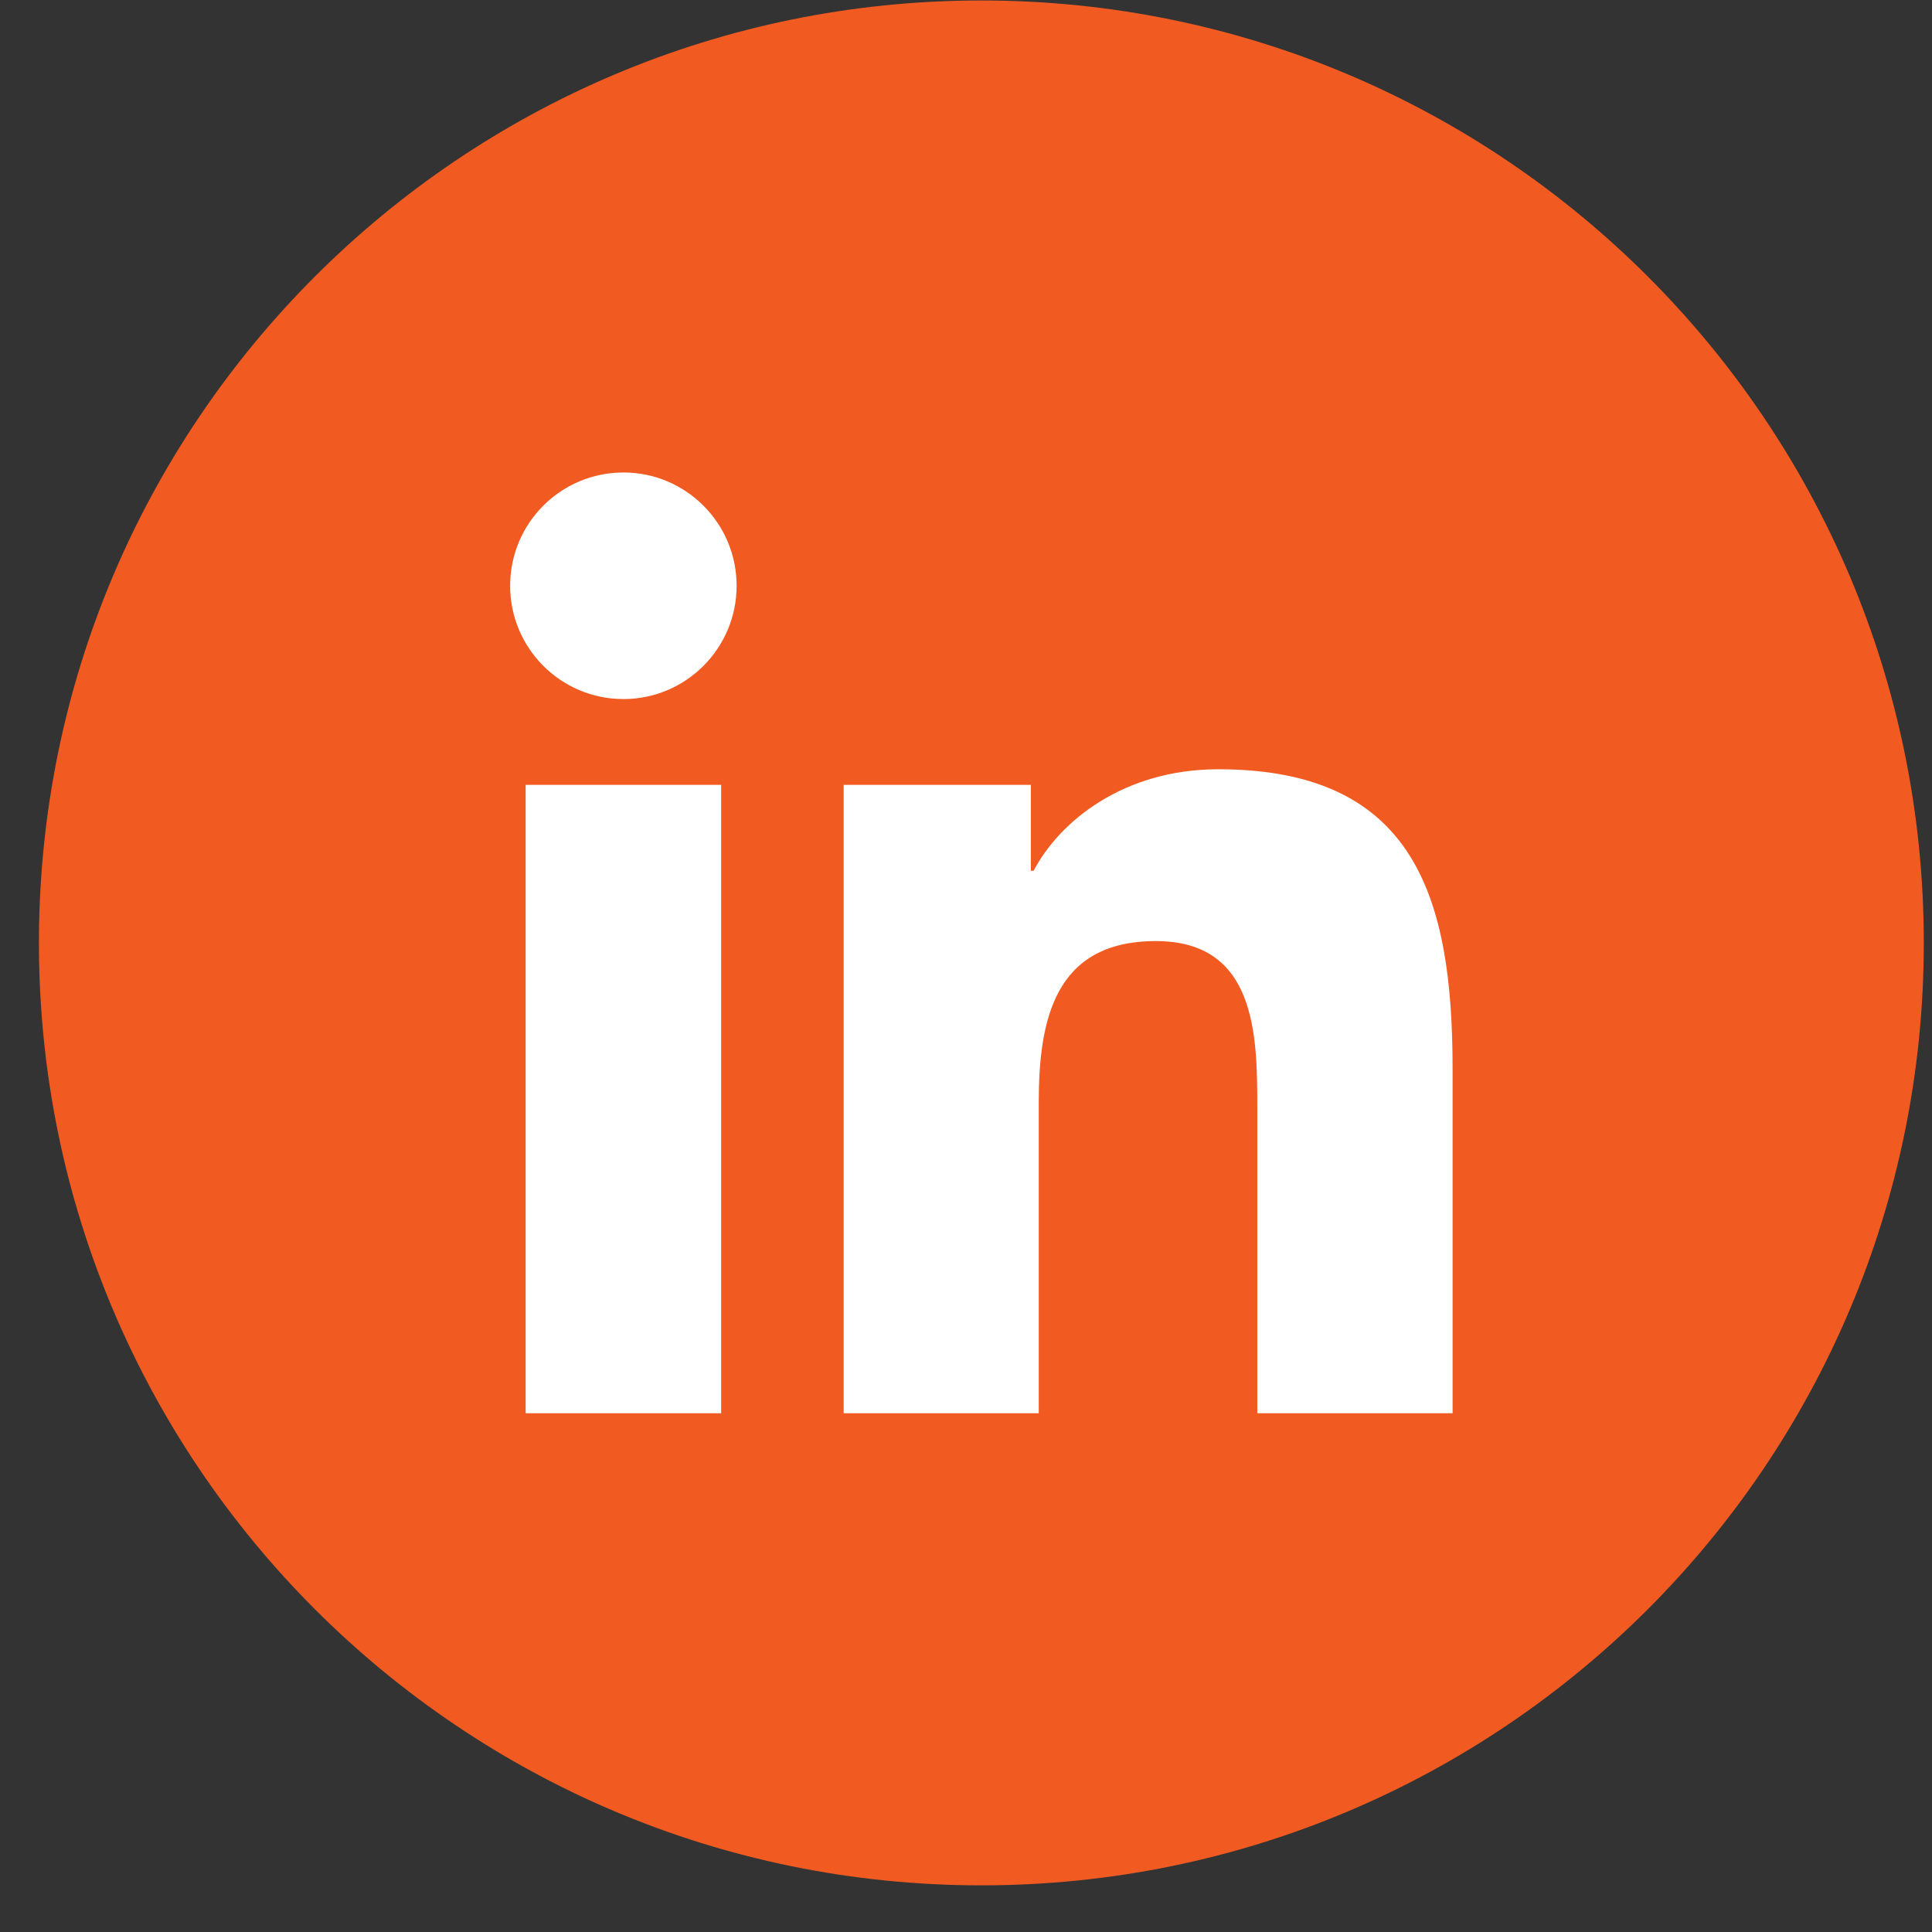
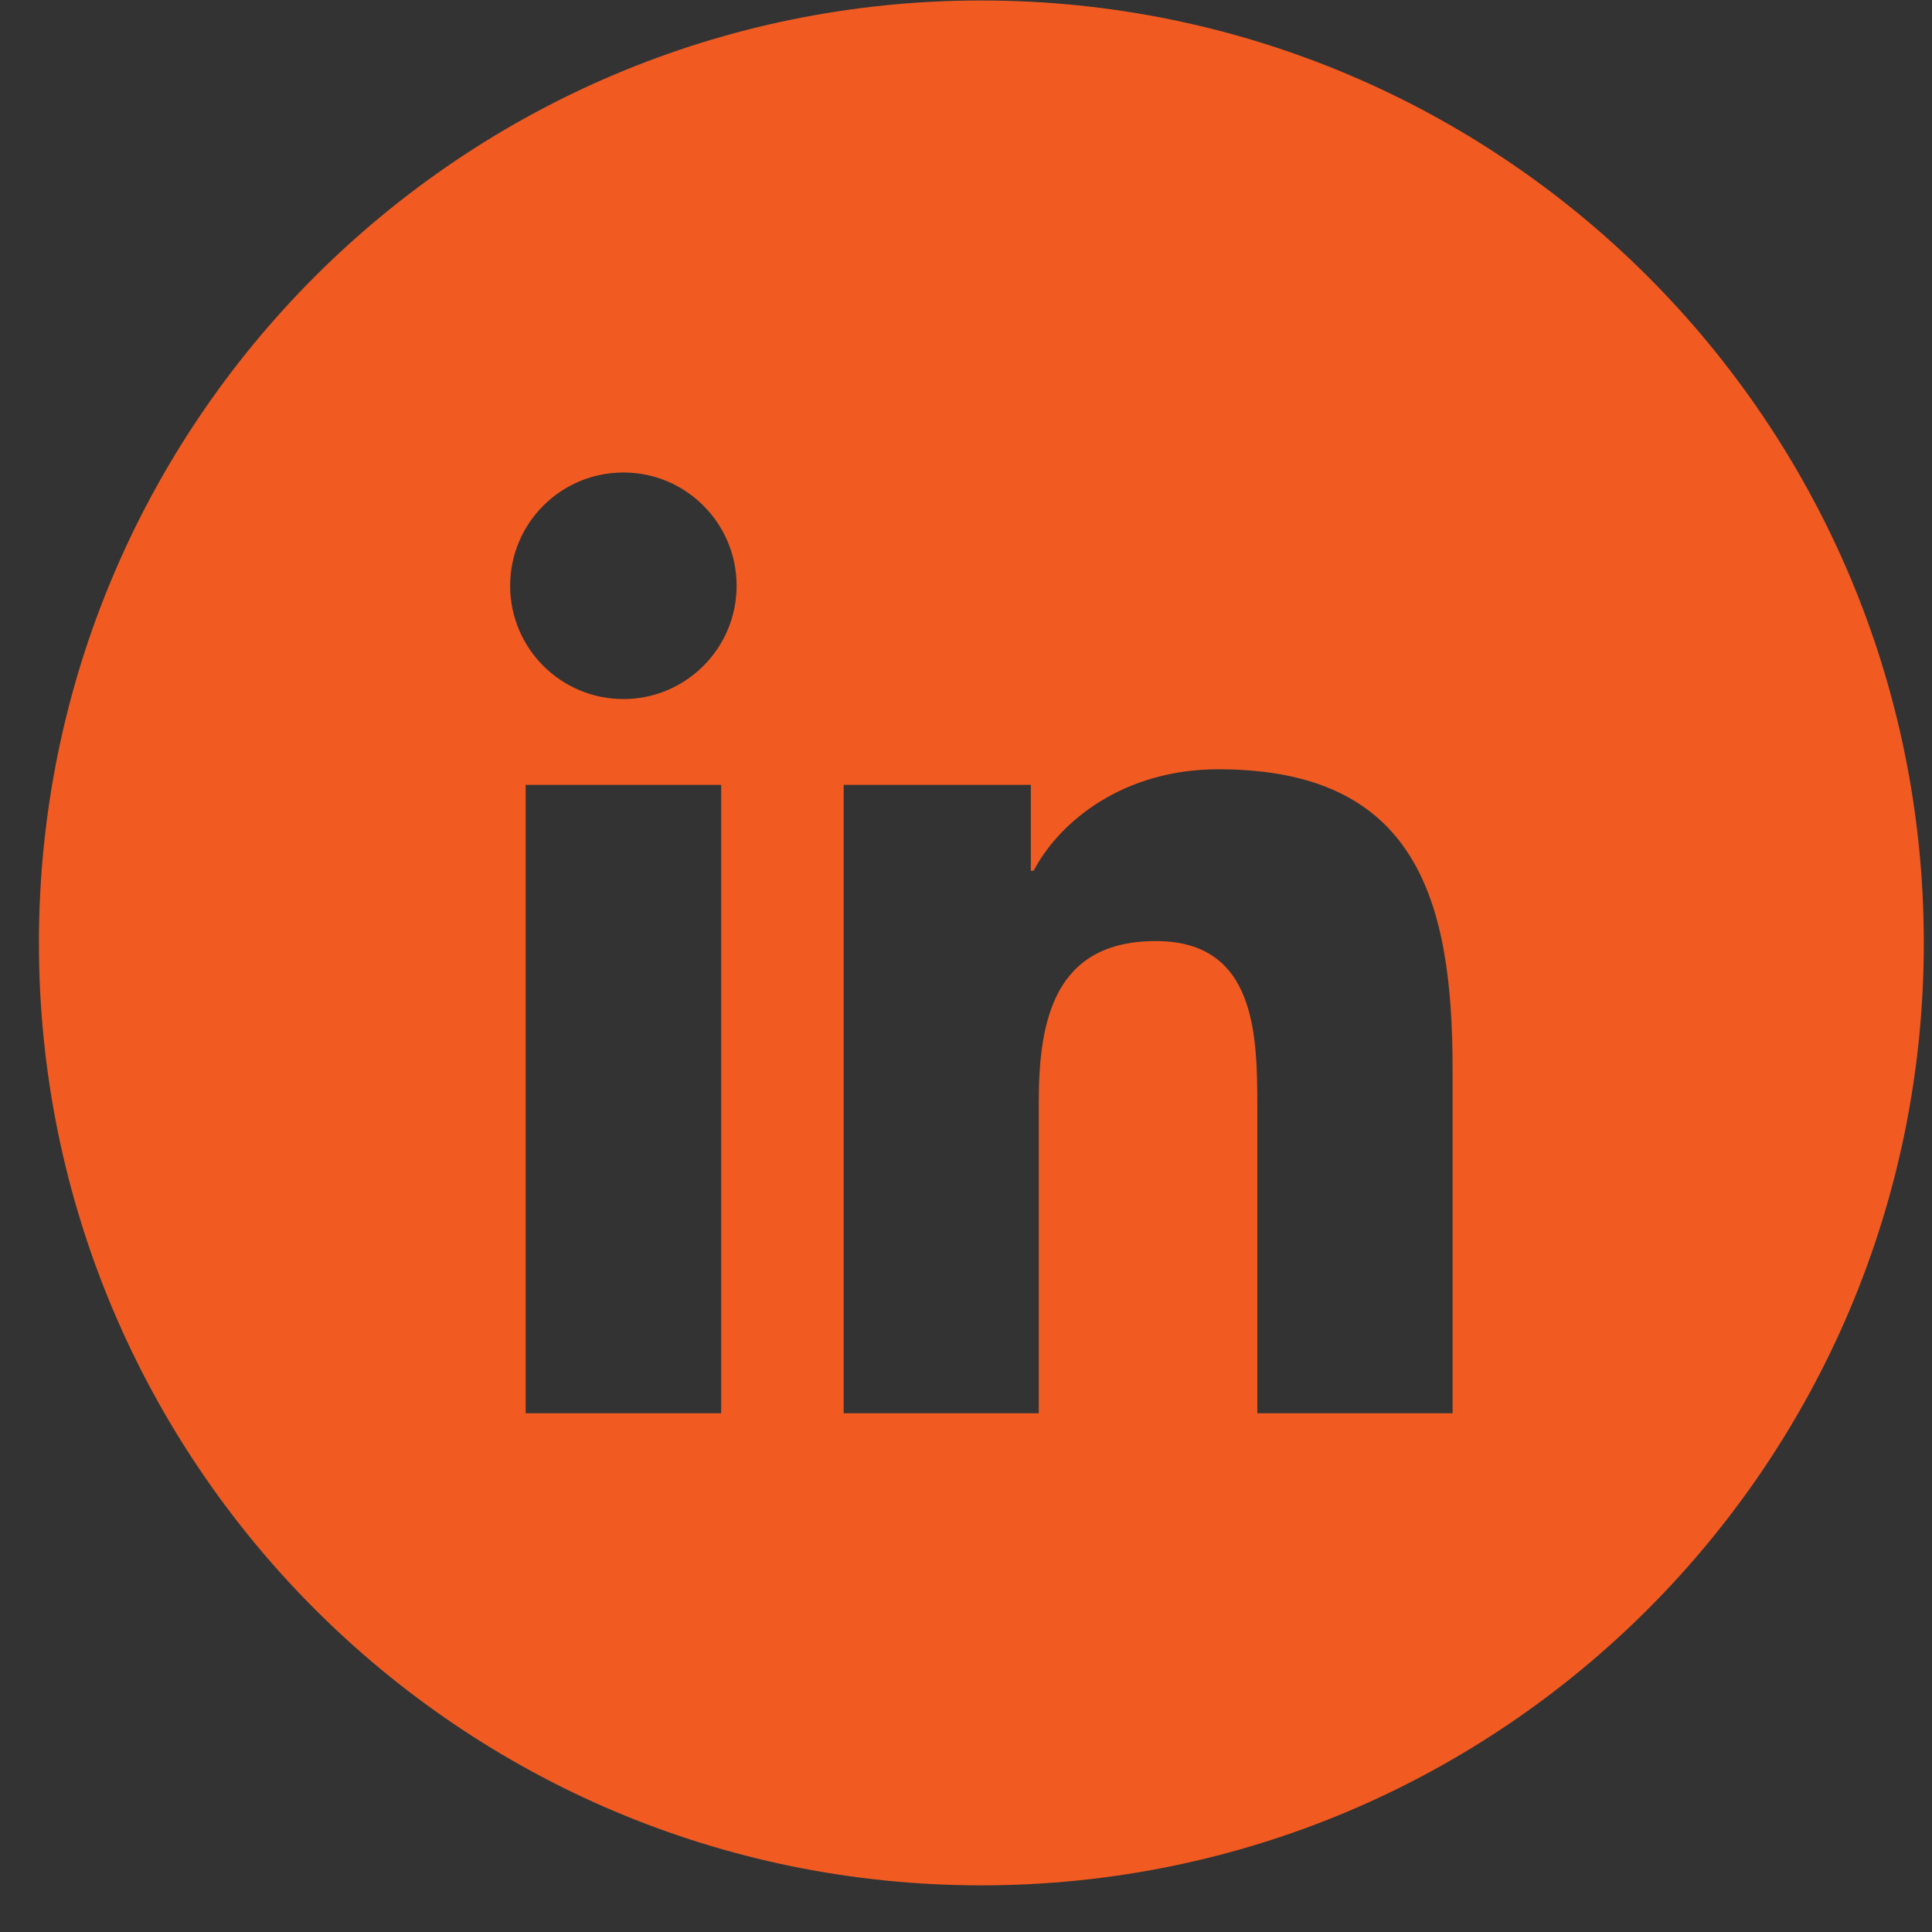
<svg xmlns="http://www.w3.org/2000/svg" width="41" height="41" viewBox="0 0 41 41" fill="none">
  <rect x="0" y="0" width="41" height="41" fill="#333333" stroke="none" />
-   <path d="M20.326 37.01C29.991 37.01 37.826 29.174 37.826 19.509C37.826 9.845 29.991 2.01 20.326 2.01C10.661 2.01 2.826 9.845 2.826 19.509C2.826 29.174 10.661 37.01 20.326 37.01Z" fill="white" />
  <path fill-rule="evenodd" clip-rule="evenodd" d="M30.826 29.991H26.682V23.506C26.682 21.959 26.655 19.971 24.529 19.971C22.372 19.971 22.044 21.656 22.044 23.396V29.991H17.904V16.656H21.876V18.48H21.934C22.486 17.431 23.839 16.325 25.855 16.325C30.051 16.325 30.826 19.086 30.826 22.677V29.991ZM13.231 14.835C11.9 14.835 10.826 13.757 10.826 12.431C10.826 11.104 11.9 10.027 13.231 10.027C14.556 10.027 15.632 11.104 15.632 12.431C15.632 13.757 14.556 14.835 13.231 14.835ZM15.304 29.991H11.155V16.656H15.304V29.991ZM20.826 0.01C9.78 0.01 0.826 8.963 0.826 20.009C0.826 31.055 9.78 40.01 20.826 40.01C31.872 40.01 40.826 31.055 40.826 20.009C40.826 8.963 31.872 0.01 20.826 0.01Z" fill="#F15B22" />
</svg>